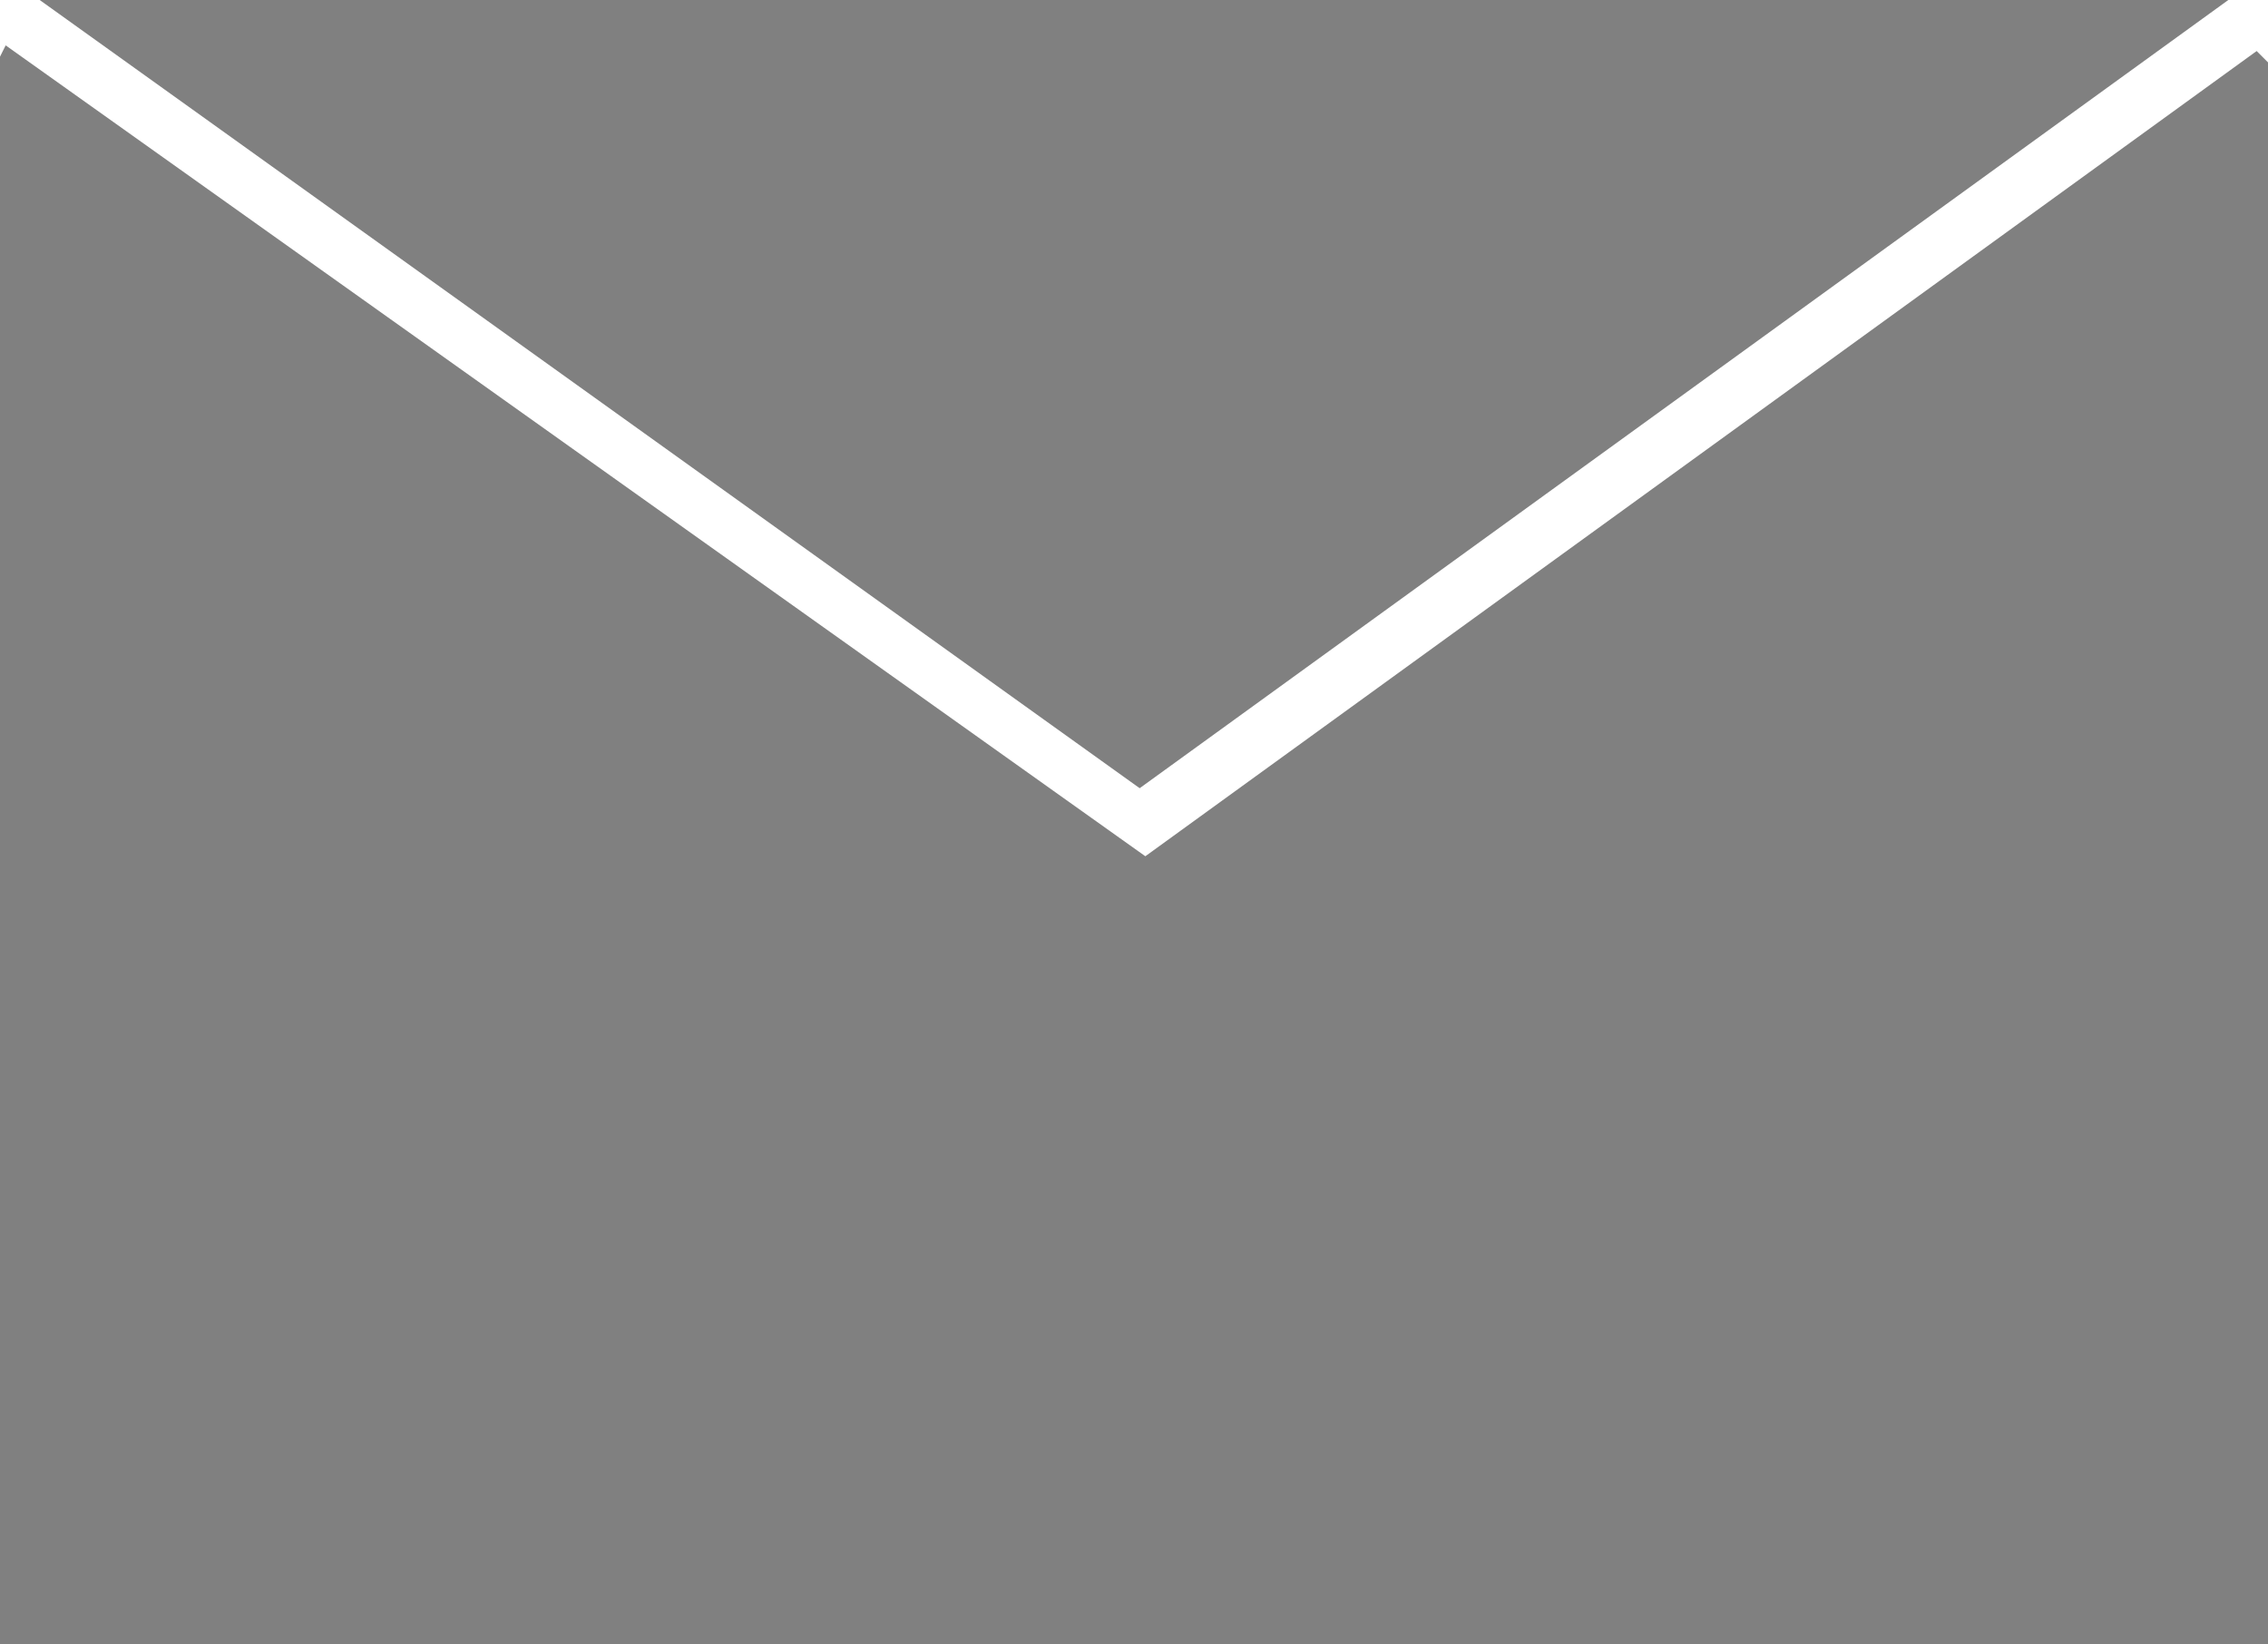
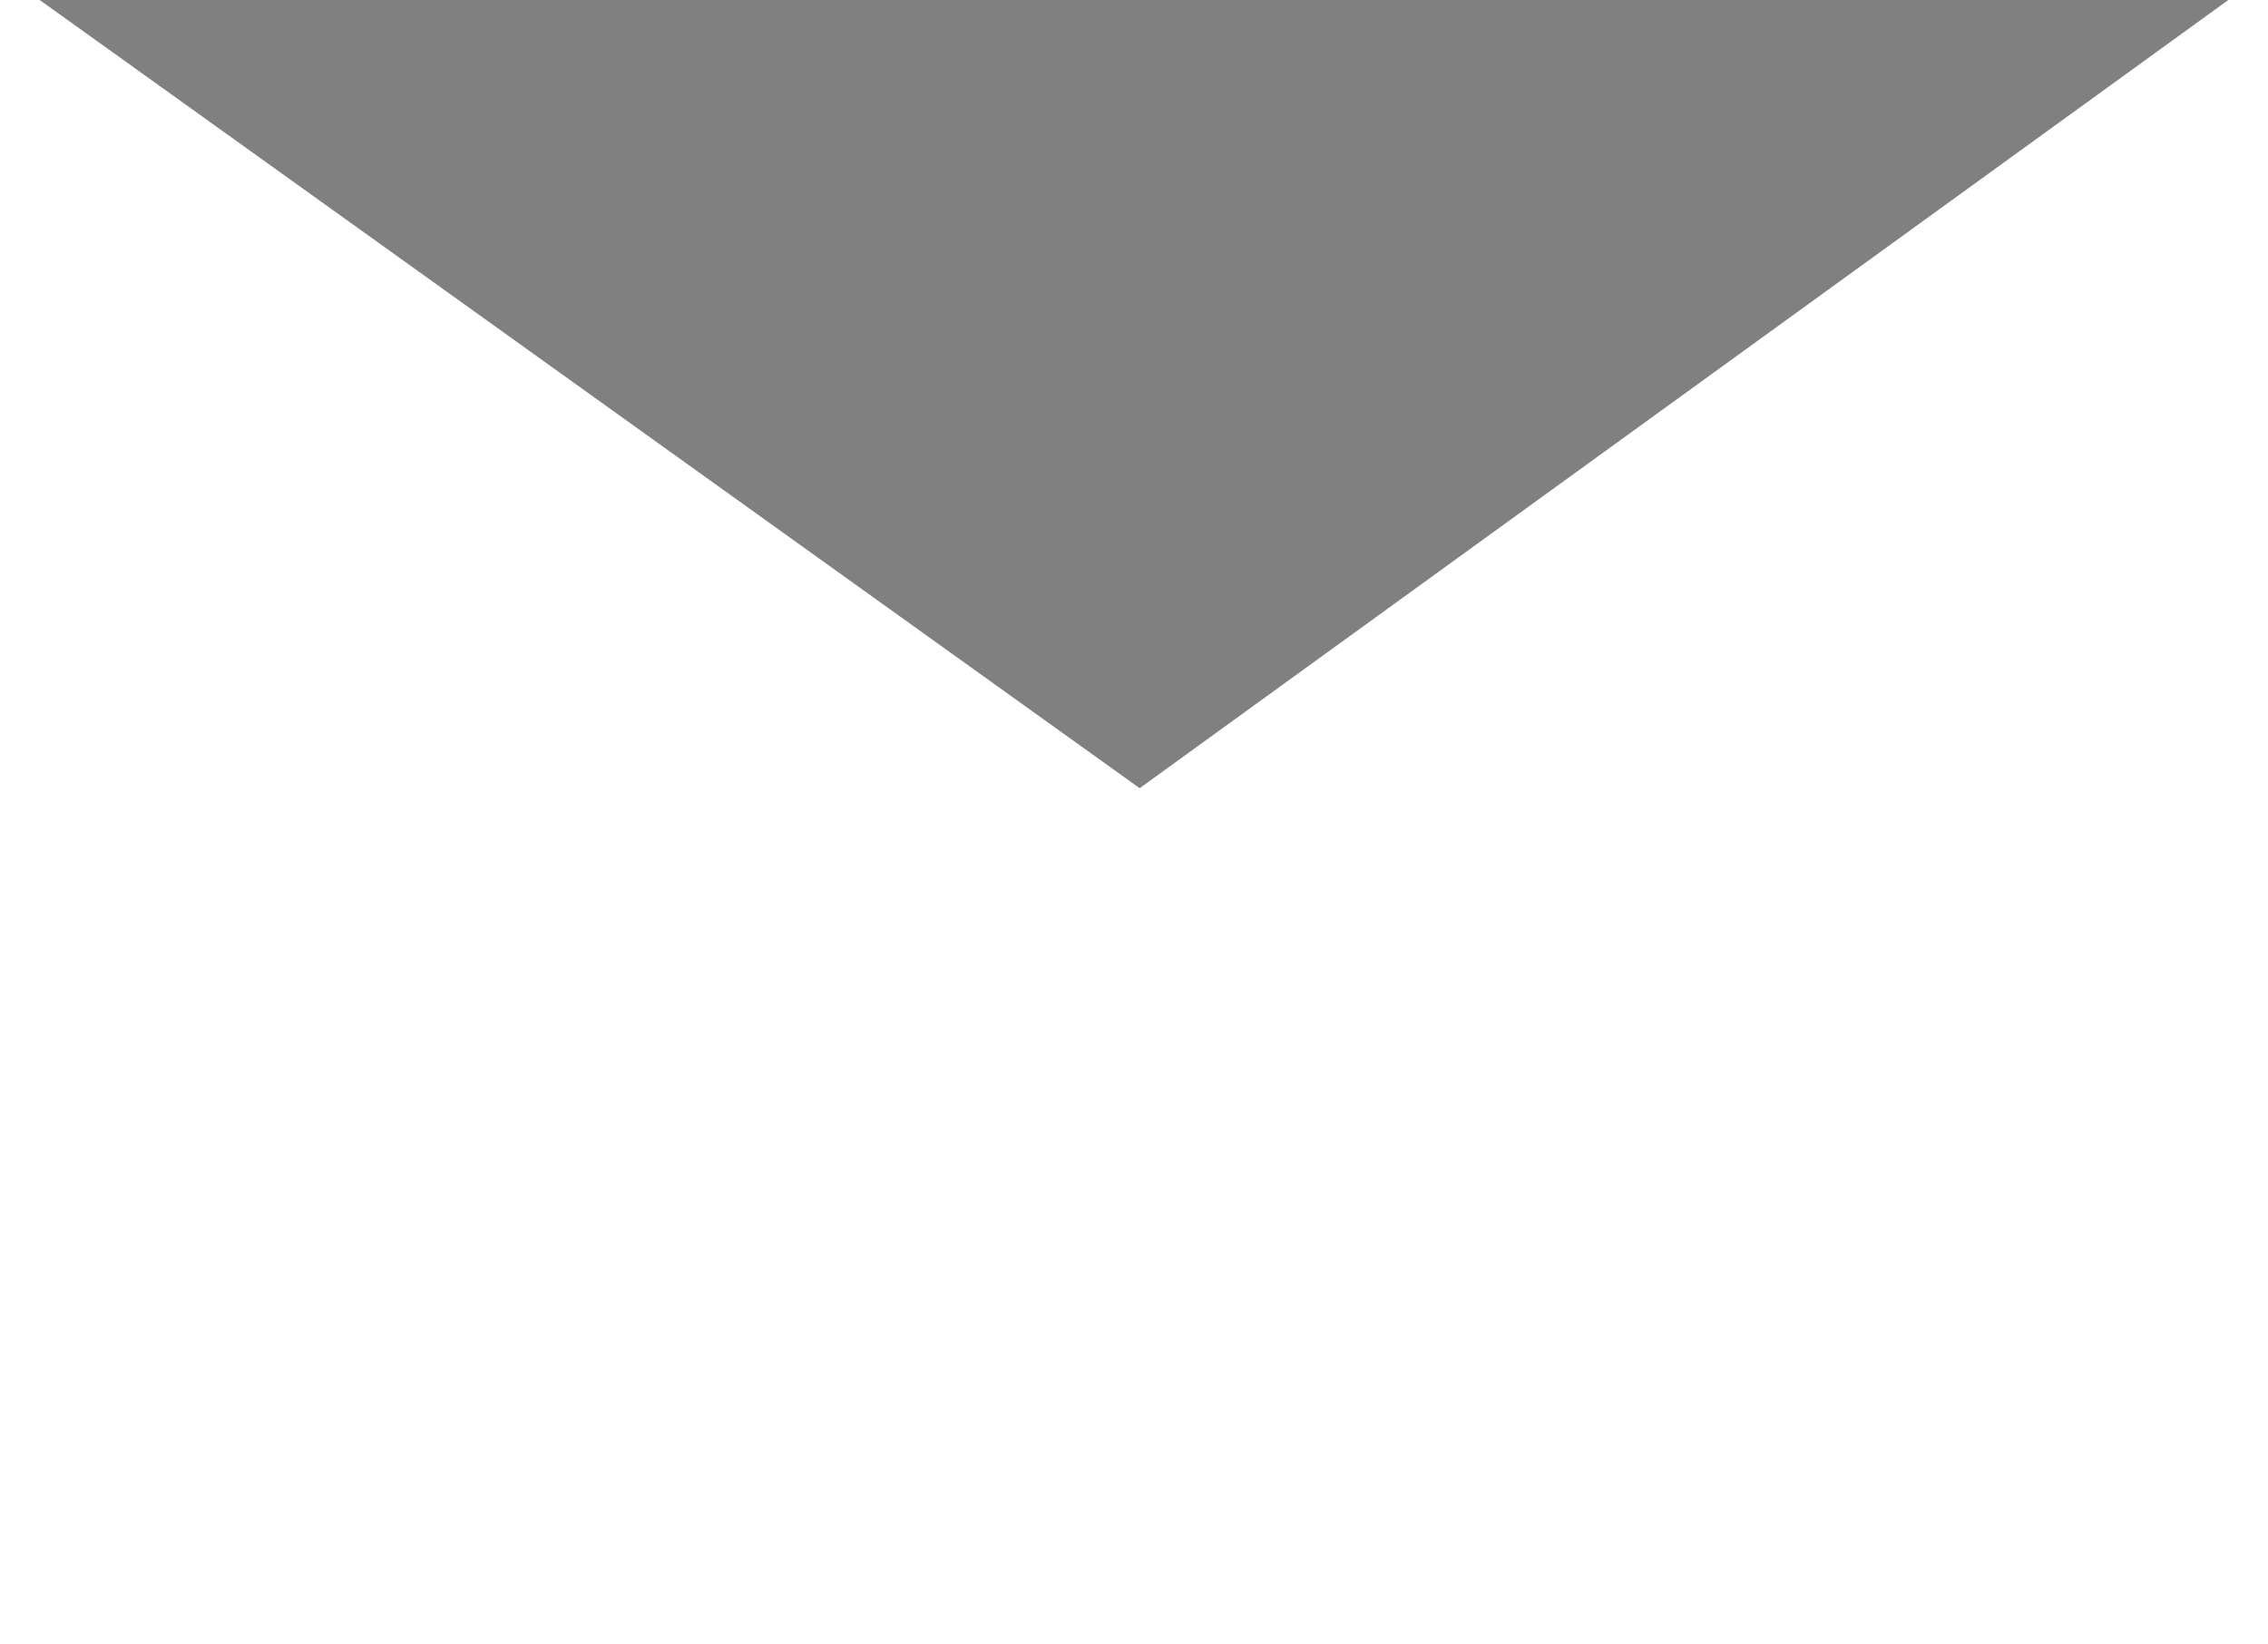
<svg xmlns="http://www.w3.org/2000/svg" version="1.1" id="レイヤー_1" x="0px" y="0px" viewBox="0 0 40 29" style="enable-background:new 0 0 40 29;" xml:space="preserve">
  <style type="text/css">
	.st0{fill:#808080;}
</style>
  <polygon points="0.7,0 0.7,0 0.7,0 " />
  <polygon points="39.3,0 39.3,0 39.3,0 " />
  <polygon class="st0" points="0.7,0 20.1,13.9 39.3,0 " />
-   <polygon class="st0" points="20.2,15.1 0.1,0.8 0,1 0,29 40,29 40,1.1 39.8,0.9 " />
</svg>